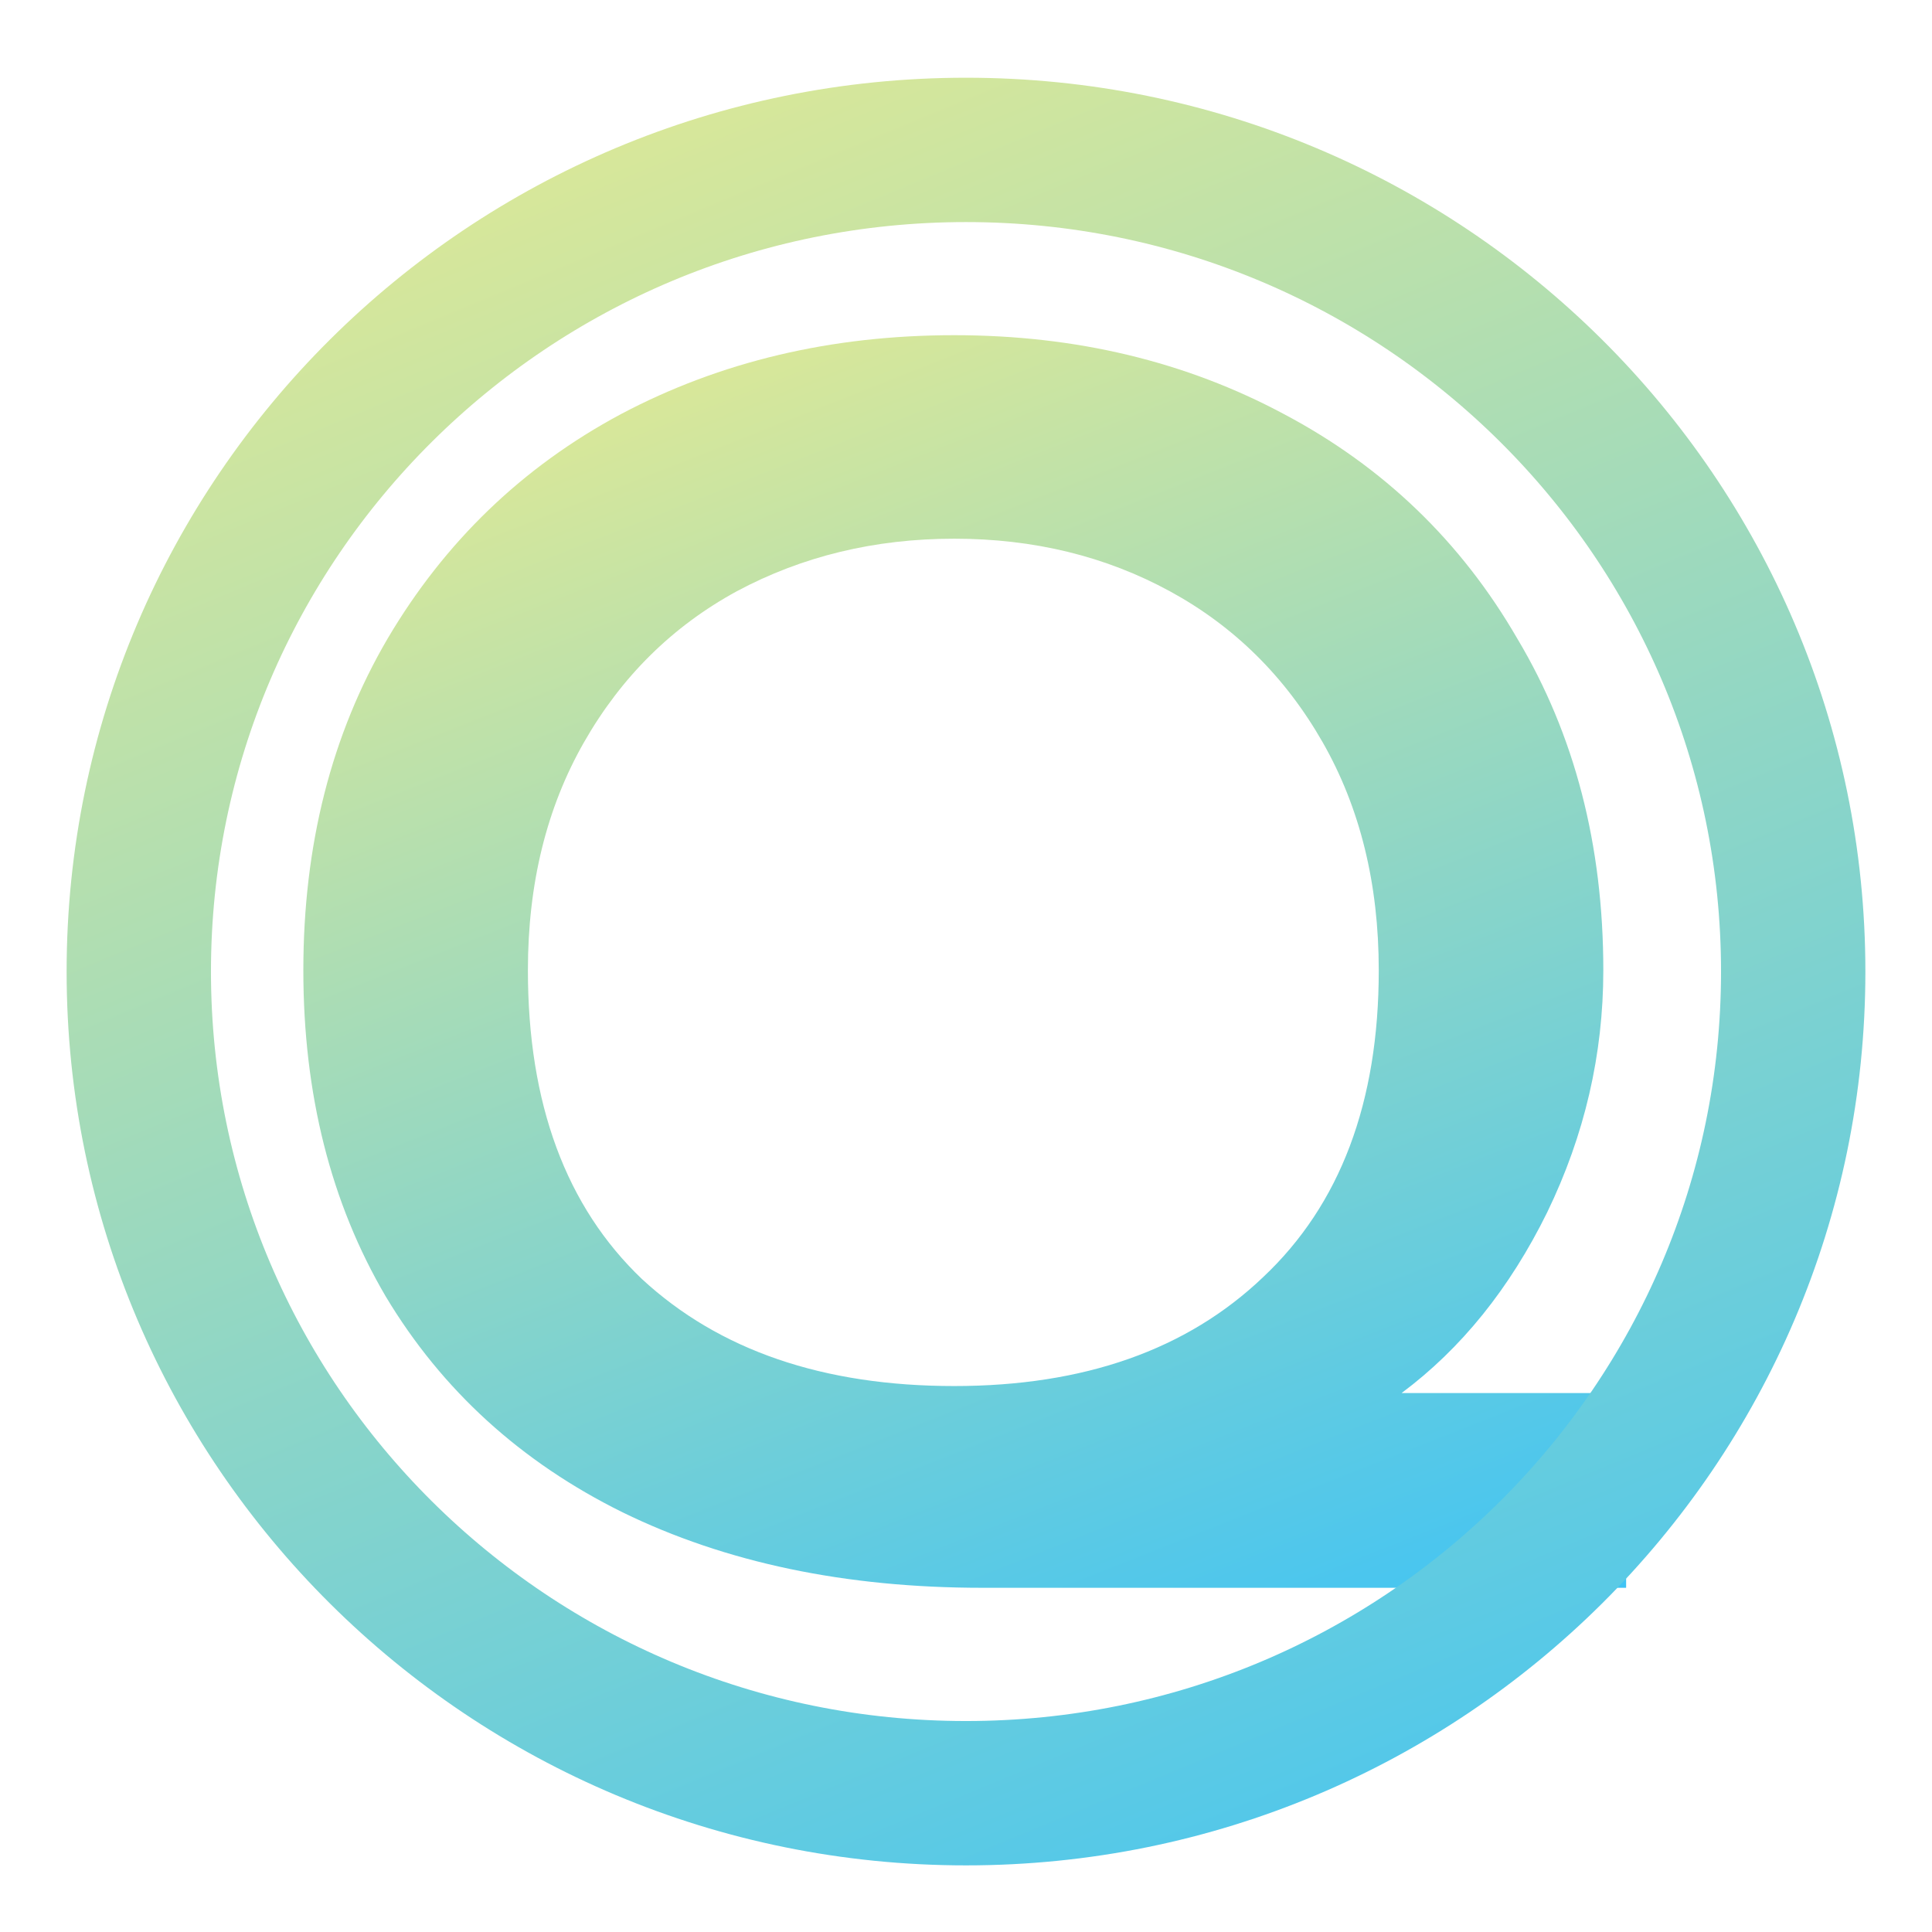
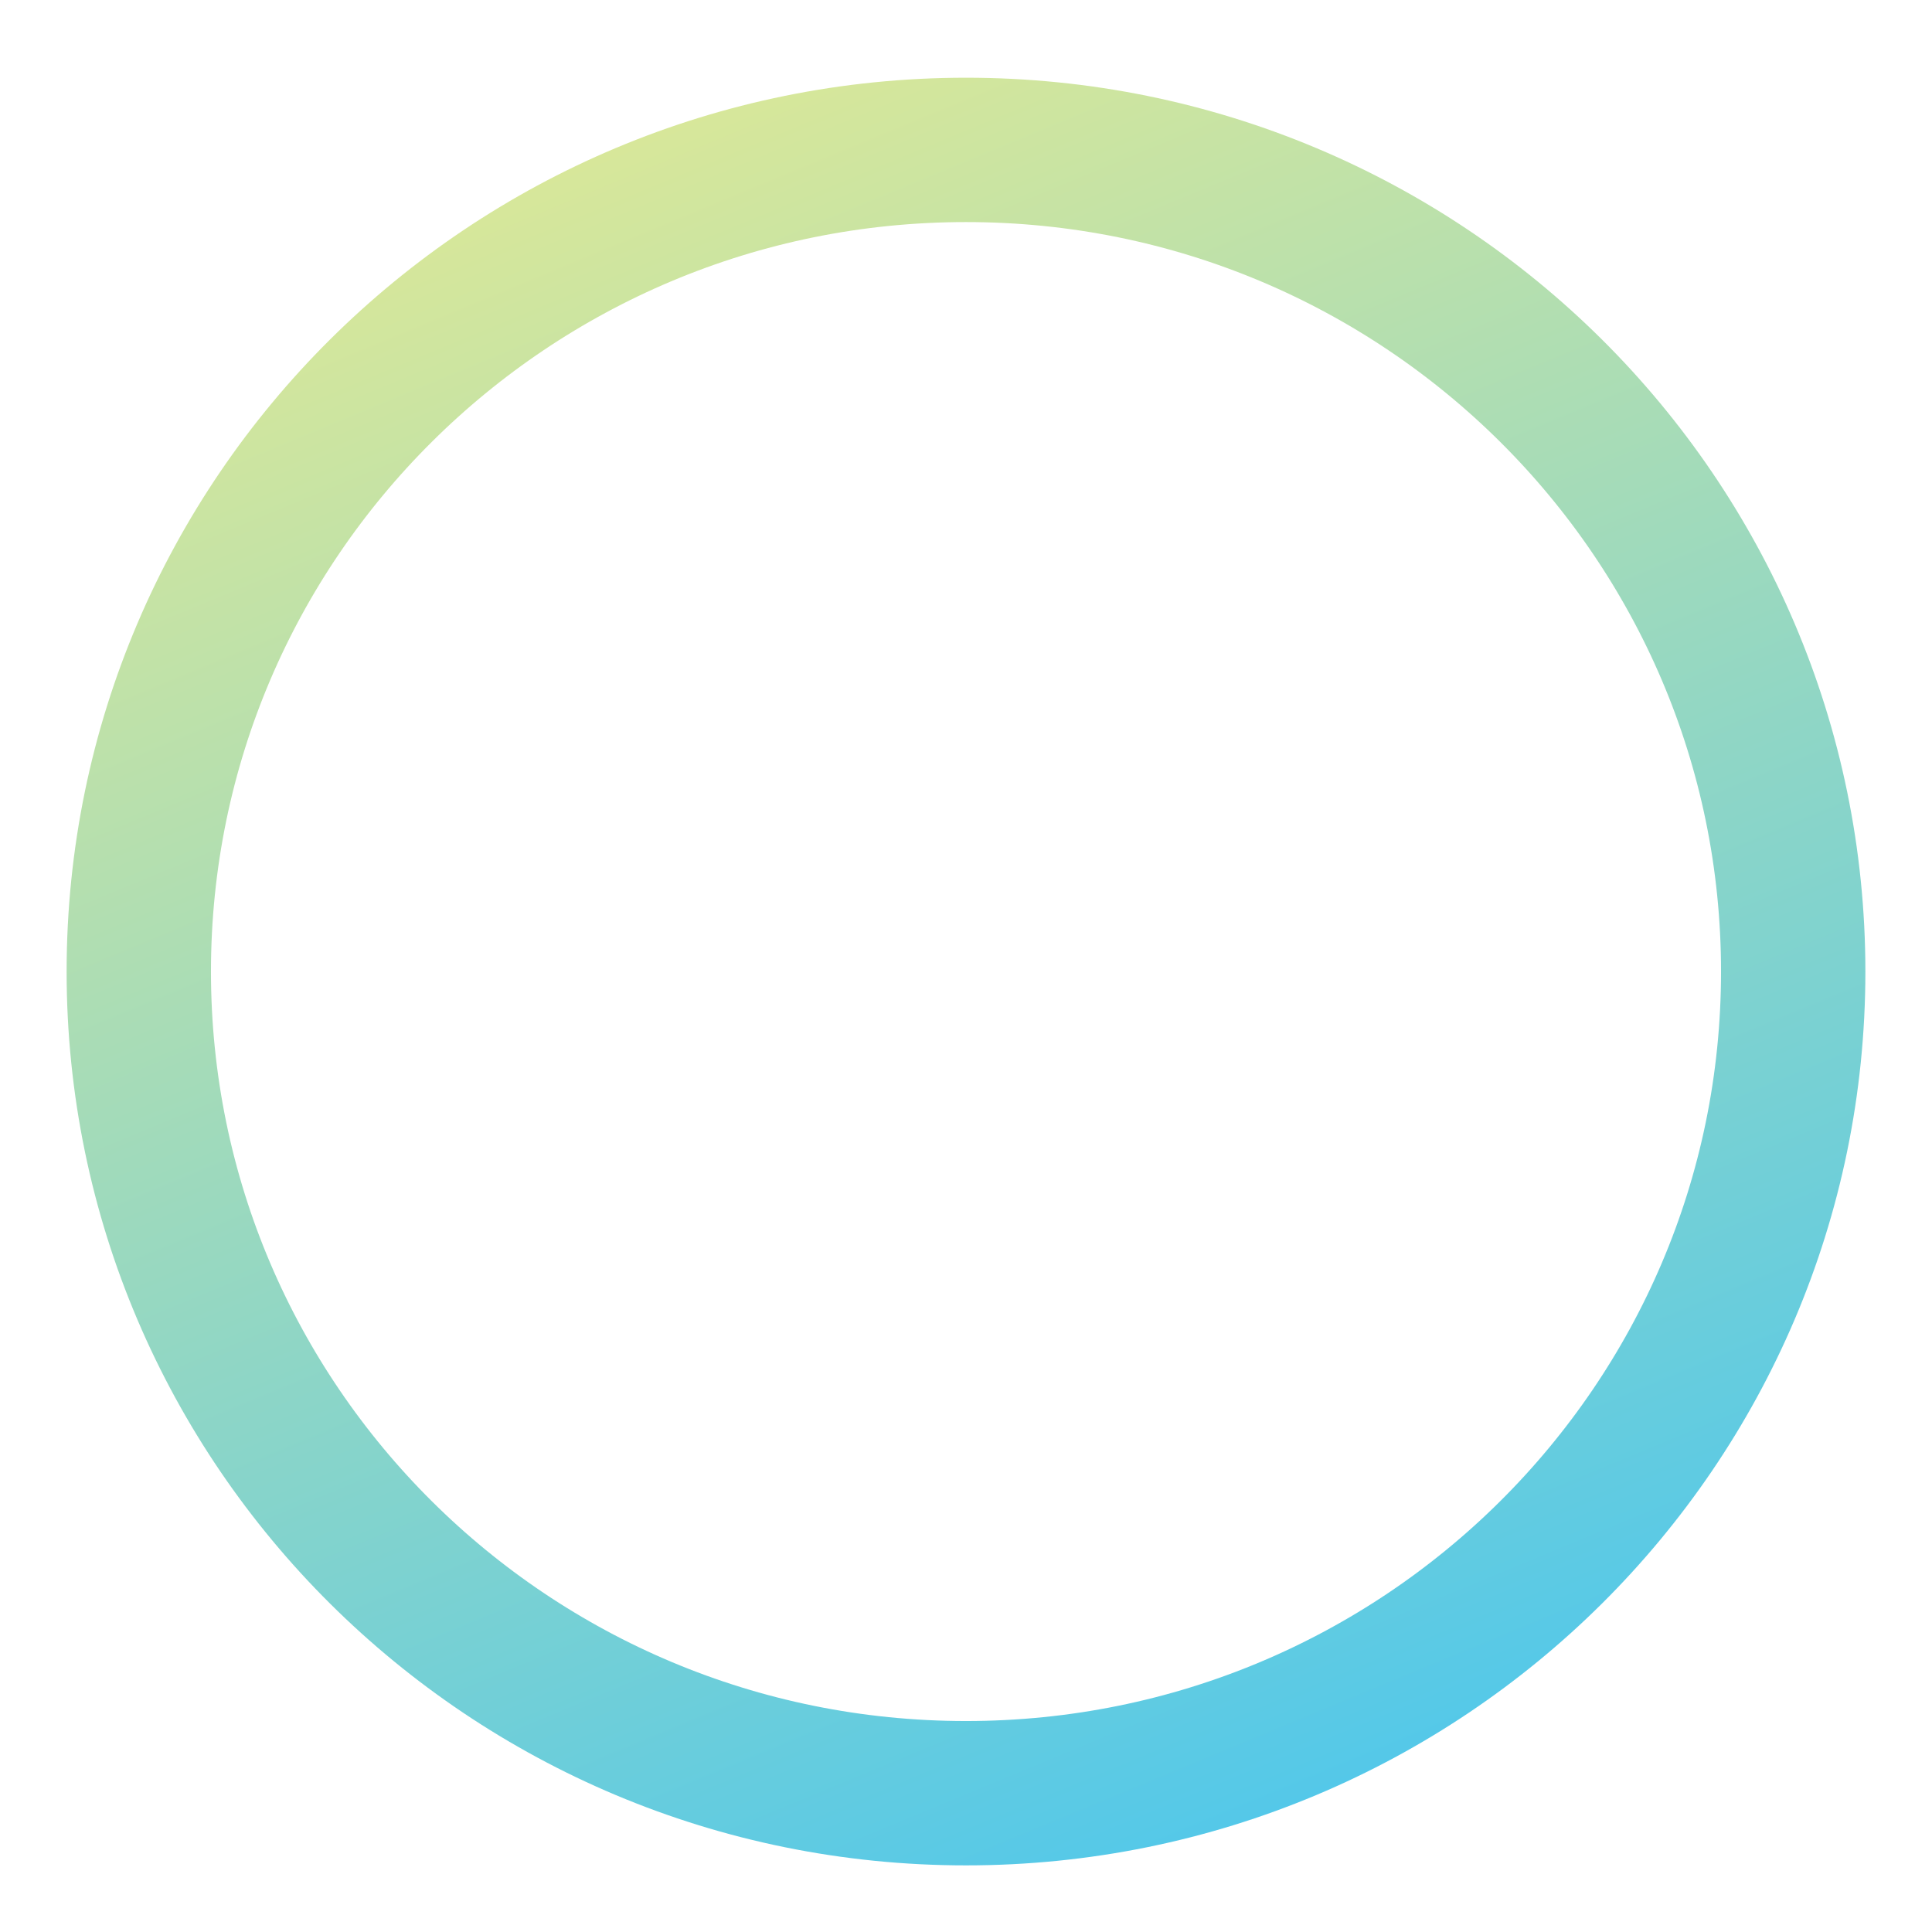
<svg xmlns="http://www.w3.org/2000/svg" width="174" height="174" viewBox="0 0 174 174" fill="none">
-   <path d="M88.466 143C76.142 143 65.345 140.735 56.076 136.206C46.912 131.677 39.802 125.199 34.746 116.772C29.795 108.345 27.32 98.549 27.32 87.384C27.32 76.113 29.848 66.159 34.904 57.522C40.065 48.779 47.07 42.038 55.918 37.298C64.871 32.558 74.878 30.188 85.938 30.188C96.893 30.188 106.794 32.558 115.642 37.298C124.595 42.038 131.6 48.779 136.656 57.522C141.817 66.159 144.398 76.113 144.398 87.384C144.398 94.968 142.713 102.236 139.342 109.188C135.971 116.035 131.6 121.459 126.228 125.462H146.452V143H88.466ZM85.938 124.83C97.63 124.83 106.899 121.565 113.746 115.034C120.698 108.503 124.174 99.287 124.174 87.384C124.174 79.589 122.489 72.743 119.118 66.844C115.747 60.945 111.165 56.416 105.372 53.256C99.579 50.096 93.101 48.516 85.938 48.516C78.775 48.516 72.245 50.096 66.346 53.256C60.553 56.416 55.971 60.945 52.6 66.844C49.229 72.743 47.544 79.589 47.544 87.384C47.544 99.392 50.967 108.661 57.814 115.192C64.766 121.617 74.141 124.83 85.938 124.83Z" fill="url(#paint0_linear_1_11)" />
  <path d="M87 13.5C128.183 13.5 161.5 46.669 161.5 87.5C161.5 128.331 128.183 161.5 87 161.5C45.817 161.5 12.5 128.331 12.5 87.5C12.5 46.669 45.817 13.5 87 13.5Z" stroke="url(#paint1_linear_1_11)" stroke-width="13" />
  <defs>
    <linearGradient id="paint0_linear_1_11" x1="58.206" y1="21.079" x2="112.349" y2="158.165" gradientUnits="userSpaceOnUse">
      <stop stop-color="#E8EB90" />
      <stop offset="1" stop-color="#3EC3F6" />
    </linearGradient>
    <linearGradient id="paint1_linear_1_11" x1="48" y1="-6" x2="128" y2="187" gradientUnits="userSpaceOnUse">
      <stop stop-color="#E8EB90" />
      <stop offset="1" stop-color="#3EC3F6" />
    </linearGradient>
  </defs>
</svg>